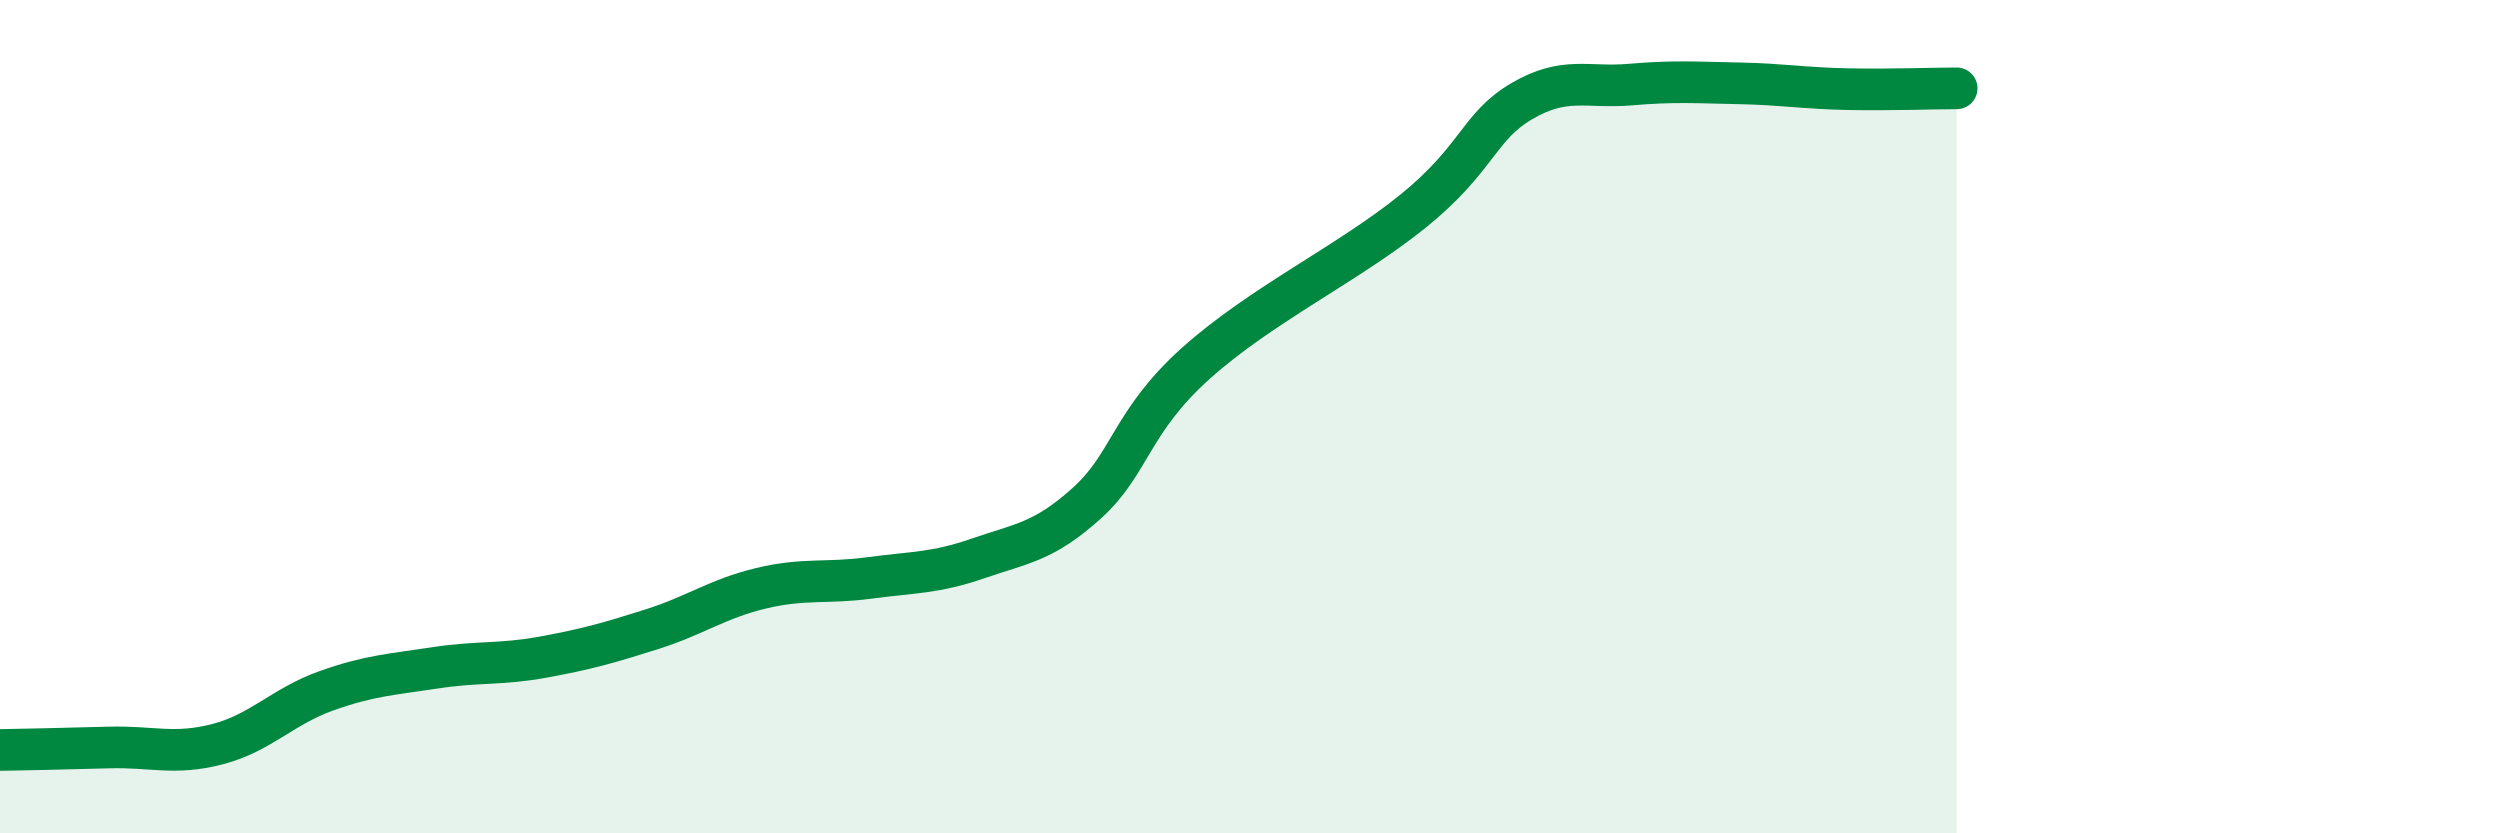
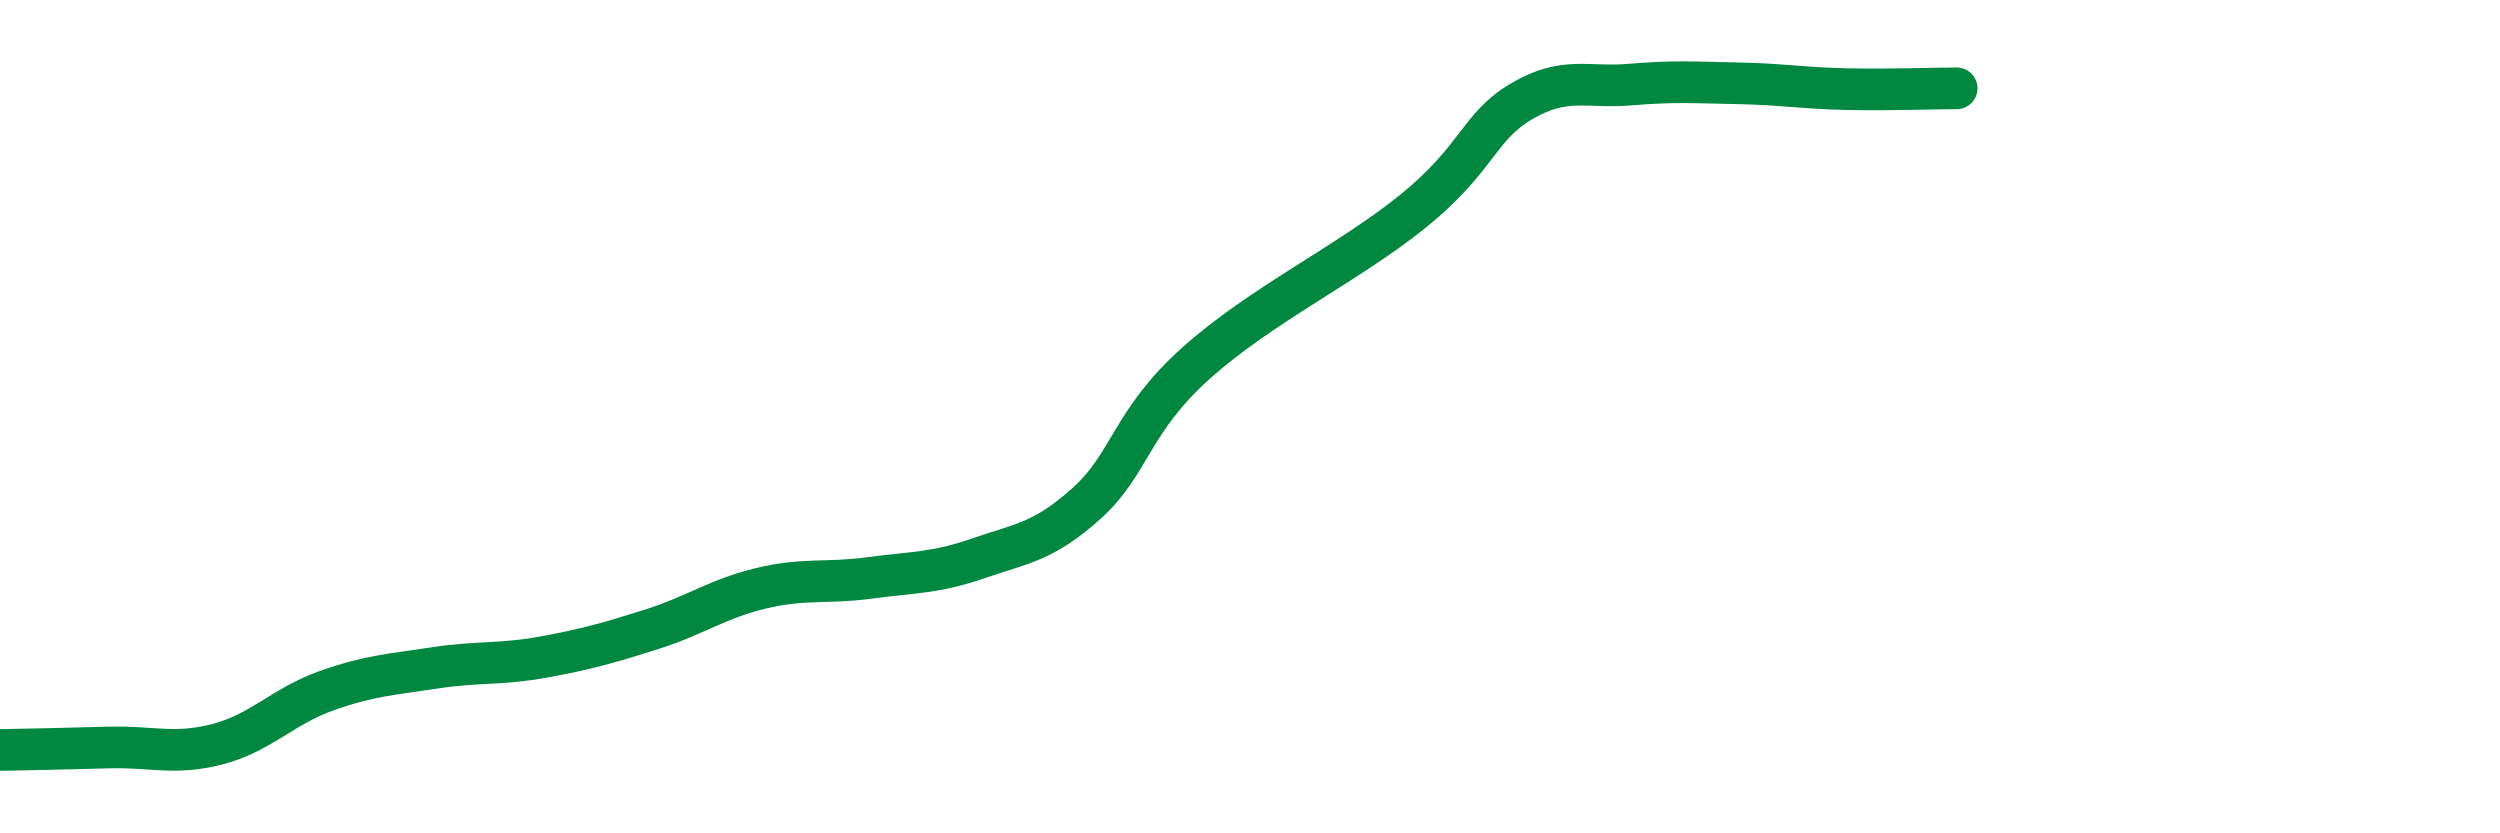
<svg xmlns="http://www.w3.org/2000/svg" width="60" height="20" viewBox="0 0 60 20">
-   <path d="M 0,18 C 0.52,17.99 1.57,17.97 2.61,17.94 C 3.65,17.91 4.18,18.13 5.22,17.86 C 6.26,17.59 6.79,16.95 7.83,16.58 C 8.87,16.21 9.39,16.19 10.43,16.03 C 11.47,15.87 12,15.96 13.04,15.77 C 14.08,15.58 14.61,15.43 15.65,15.1 C 16.69,14.77 17.22,14.37 18.26,14.12 C 19.3,13.87 19.83,14.01 20.87,13.87 C 21.91,13.73 22.44,13.76 23.48,13.4 C 24.52,13.04 25.05,13.01 26.09,12.07 C 27.13,11.13 27.14,10.12 28.7,8.72 C 30.26,7.32 32.35,6.33 33.91,5.07 C 35.47,3.81 35.48,3.04 36.52,2.43 C 37.56,1.82 38.09,2.12 39.13,2.03 C 40.17,1.94 40.7,1.98 41.74,2 C 42.78,2.02 43.31,2.12 44.35,2.14 C 45.39,2.16 46.44,2.12 46.96,2.12L46.96 20L0 20Z" fill="#008740" opacity="0.1" stroke-linecap="round" stroke-linejoin="round" />
  <path d="M 0,18 C 0.52,17.99 1.57,17.97 2.61,17.94 C 3.65,17.91 4.18,18.13 5.22,17.86 C 6.26,17.59 6.79,16.95 7.83,16.58 C 8.87,16.21 9.39,16.19 10.43,16.03 C 11.47,15.87 12,15.96 13.04,15.77 C 14.08,15.58 14.61,15.43 15.65,15.1 C 16.69,14.77 17.22,14.37 18.26,14.12 C 19.3,13.87 19.83,14.01 20.87,13.87 C 21.91,13.73 22.44,13.76 23.48,13.4 C 24.52,13.04 25.05,13.01 26.09,12.07 C 27.13,11.13 27.14,10.12 28.7,8.72 C 30.26,7.32 32.35,6.33 33.91,5.07 C 35.47,3.81 35.48,3.04 36.52,2.43 C 37.56,1.82 38.09,2.12 39.13,2.03 C 40.17,1.94 40.7,1.98 41.74,2 C 42.78,2.02 43.31,2.12 44.35,2.14 C 45.39,2.16 46.44,2.12 46.96,2.12" stroke="#008740" stroke-width="1" fill="none" stroke-linecap="round" stroke-linejoin="round" />
</svg>